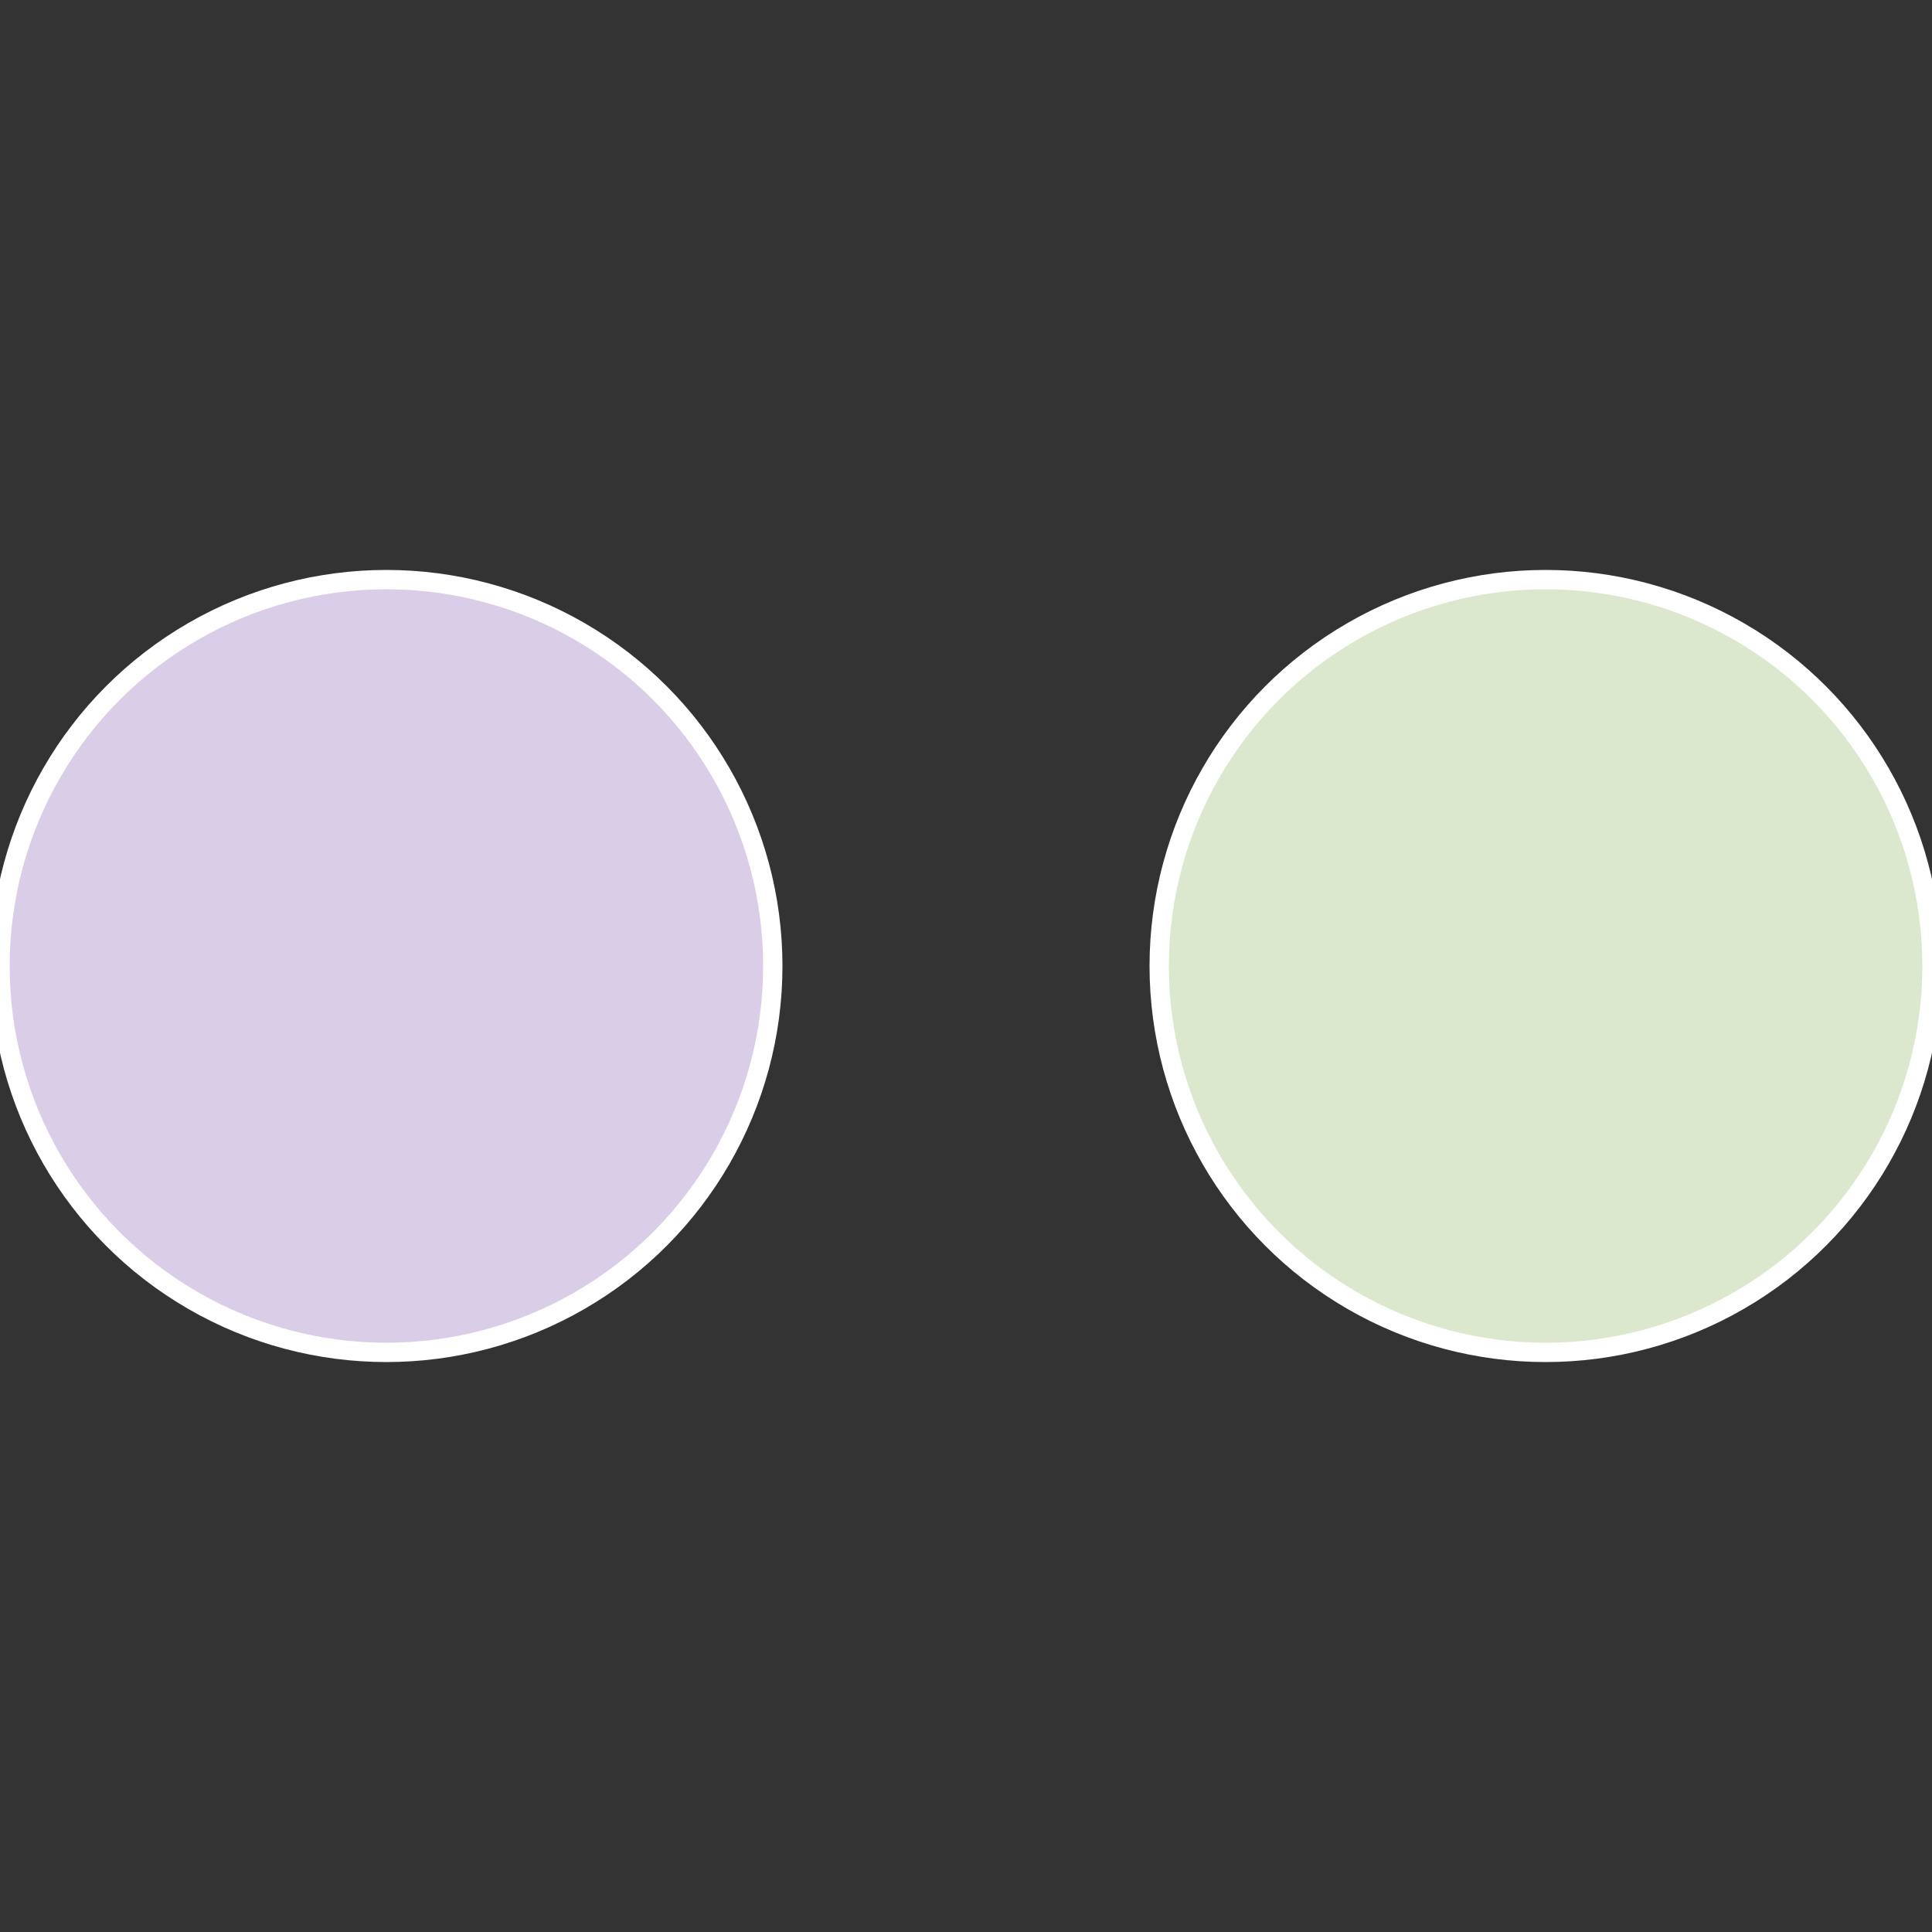
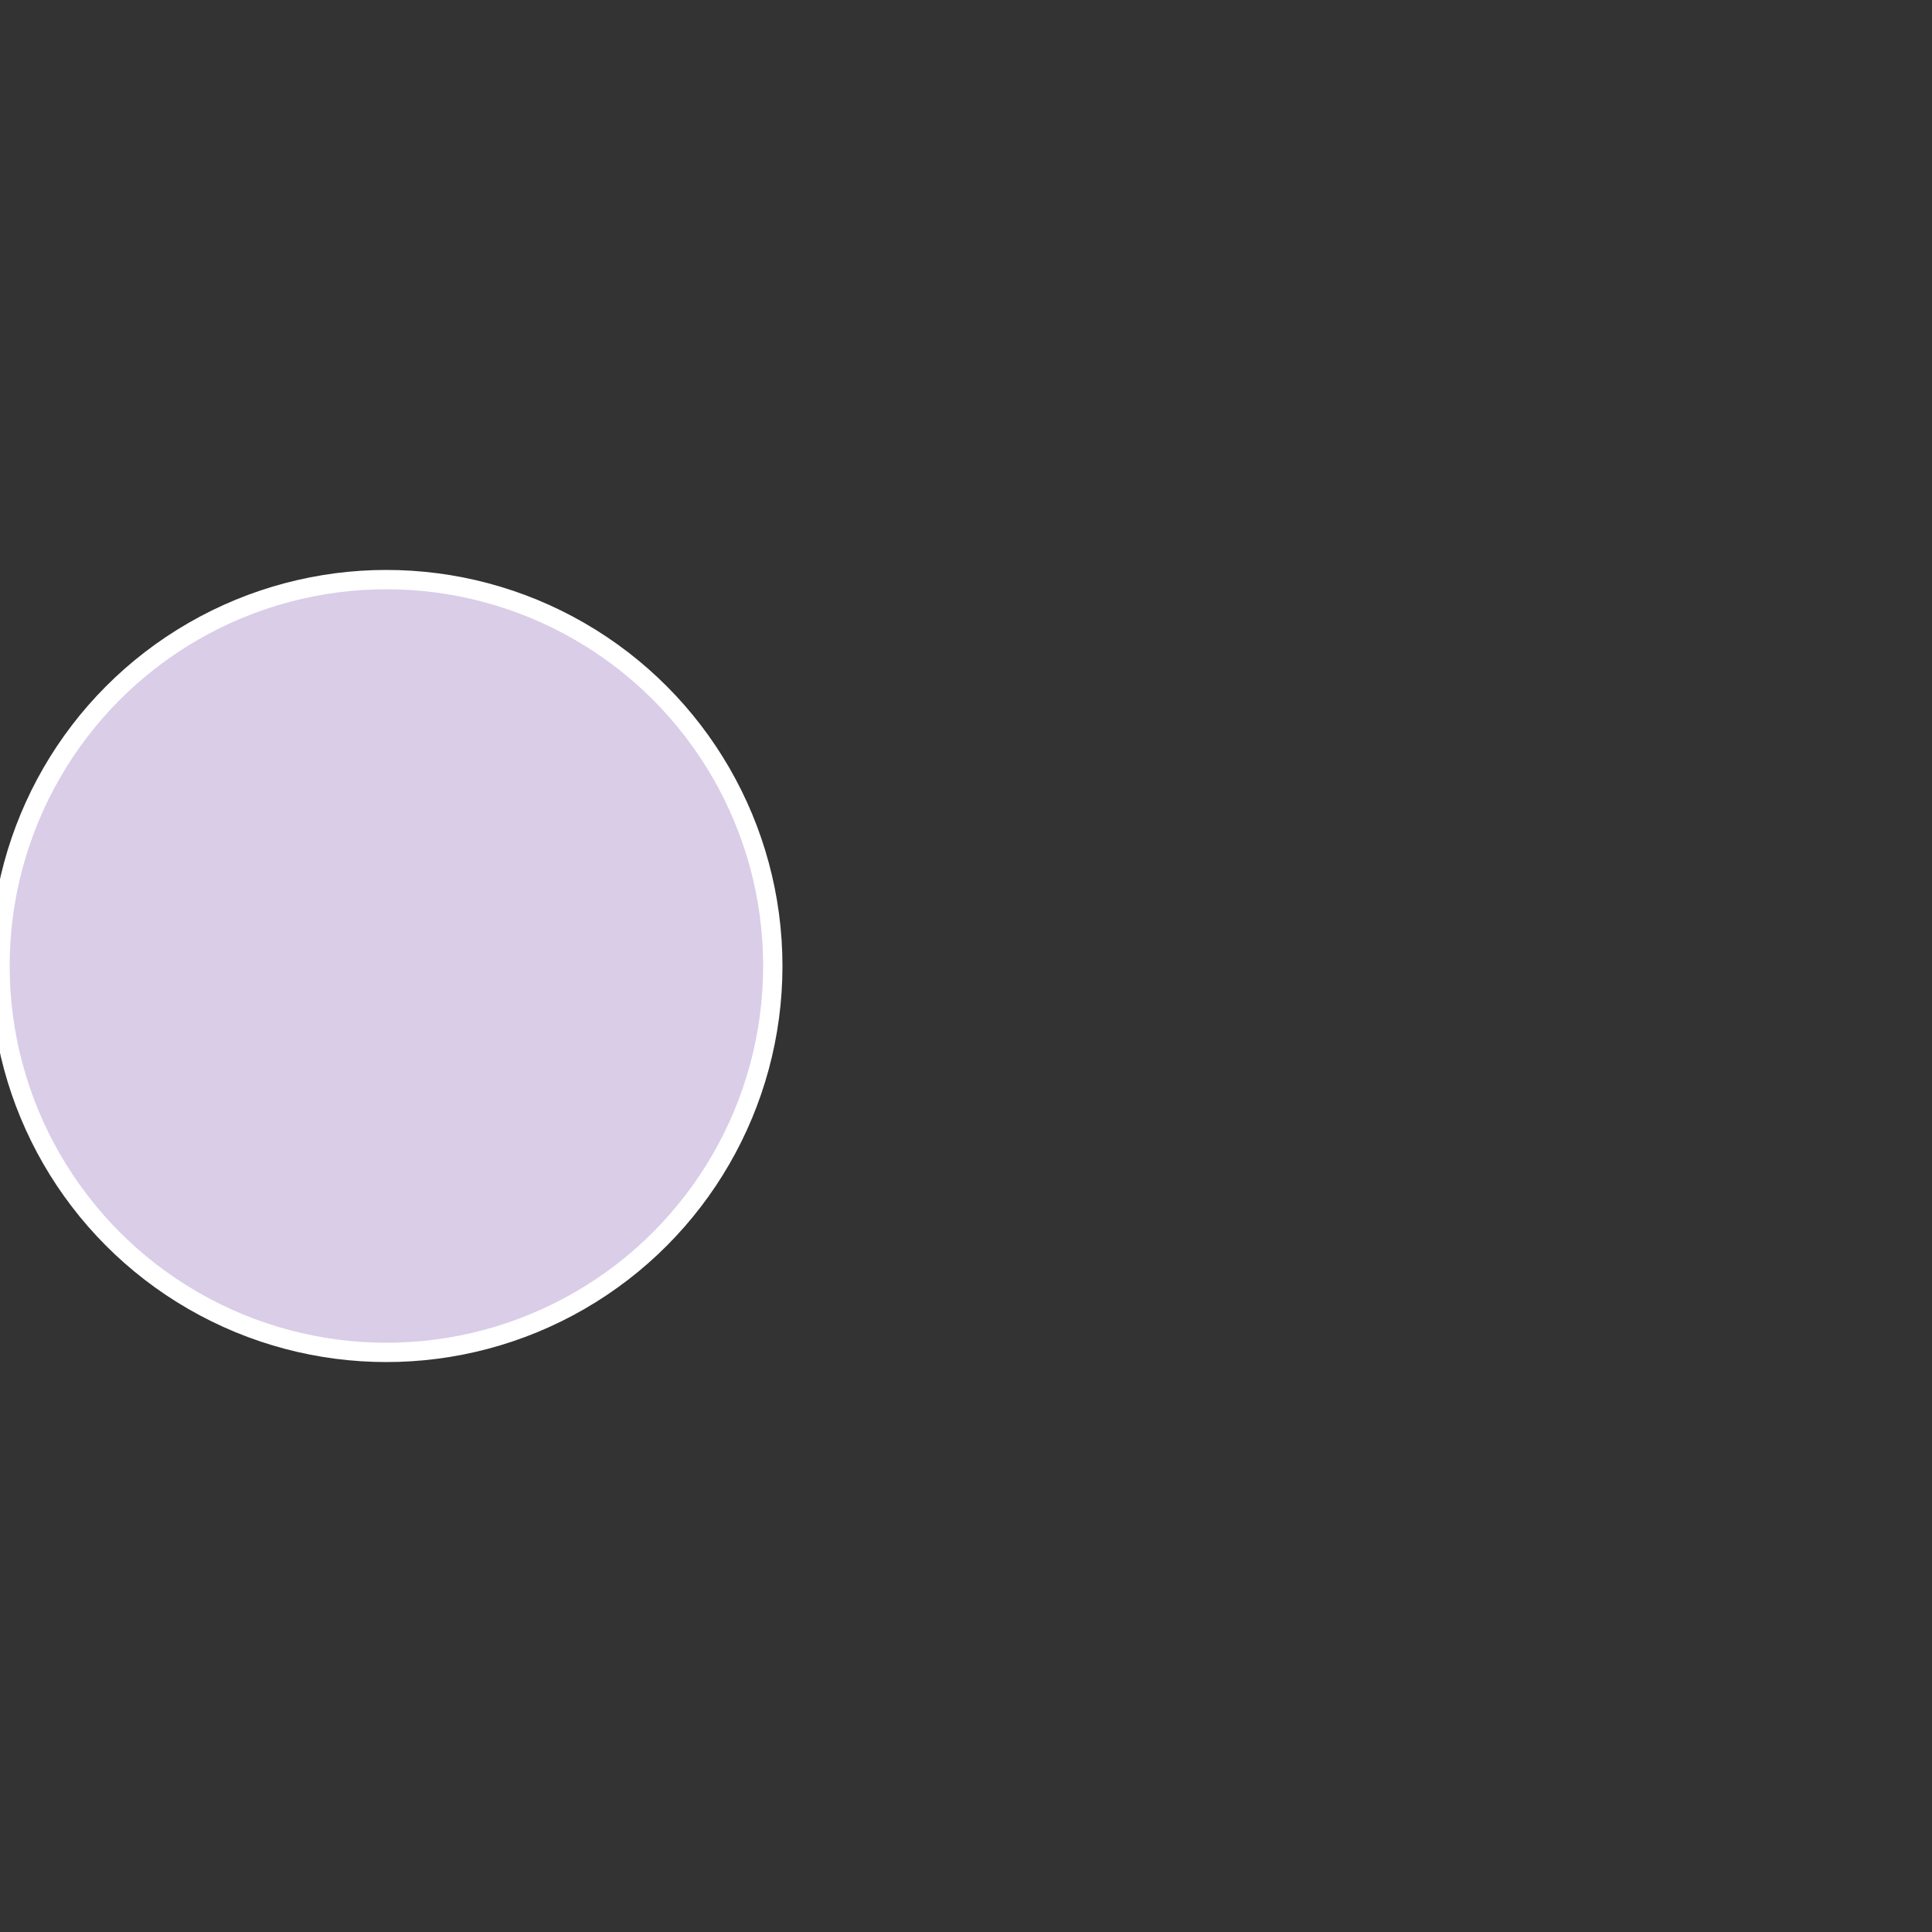
<svg xmlns="http://www.w3.org/2000/svg" width="500" height="500" viewBox="-1 -1 2 2">
  <rect x="-1" y="-1" width="2" height="2" fill="#333333" stroke="none" />
-   <circle cx="0.6" cy="0" r="0.4" fill="#dbe8cd" stroke="#fff" stroke-width="1%" />
  <circle cx="-0.6" cy="7.3478807948841E-17" r="0.4" fill="#dacde8" stroke="#fff" stroke-width="1%" />
</svg>